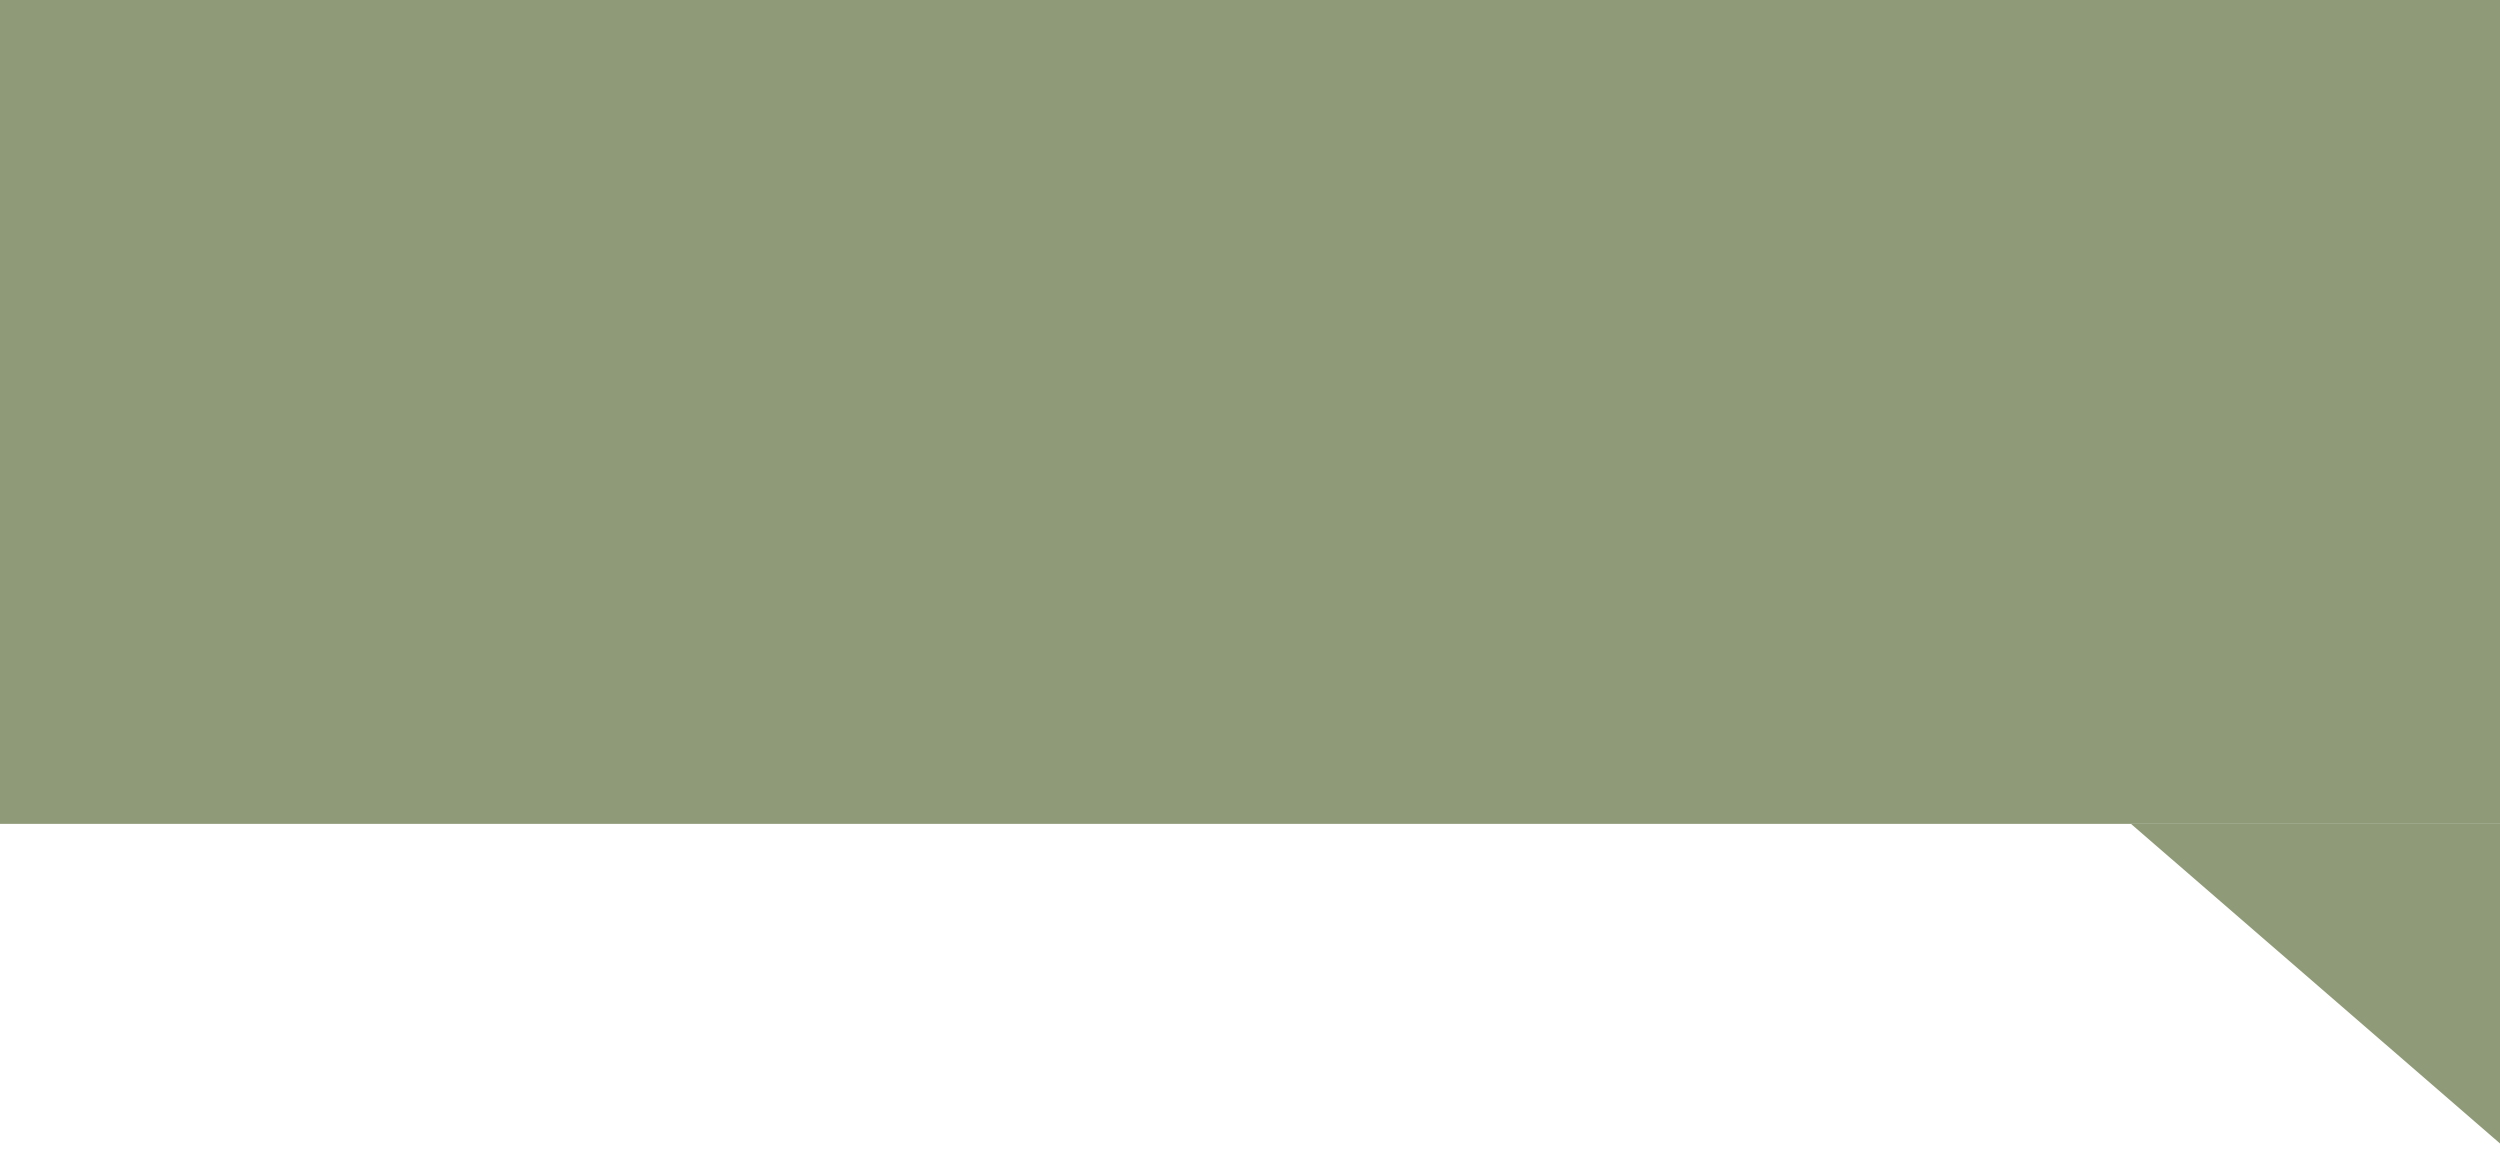
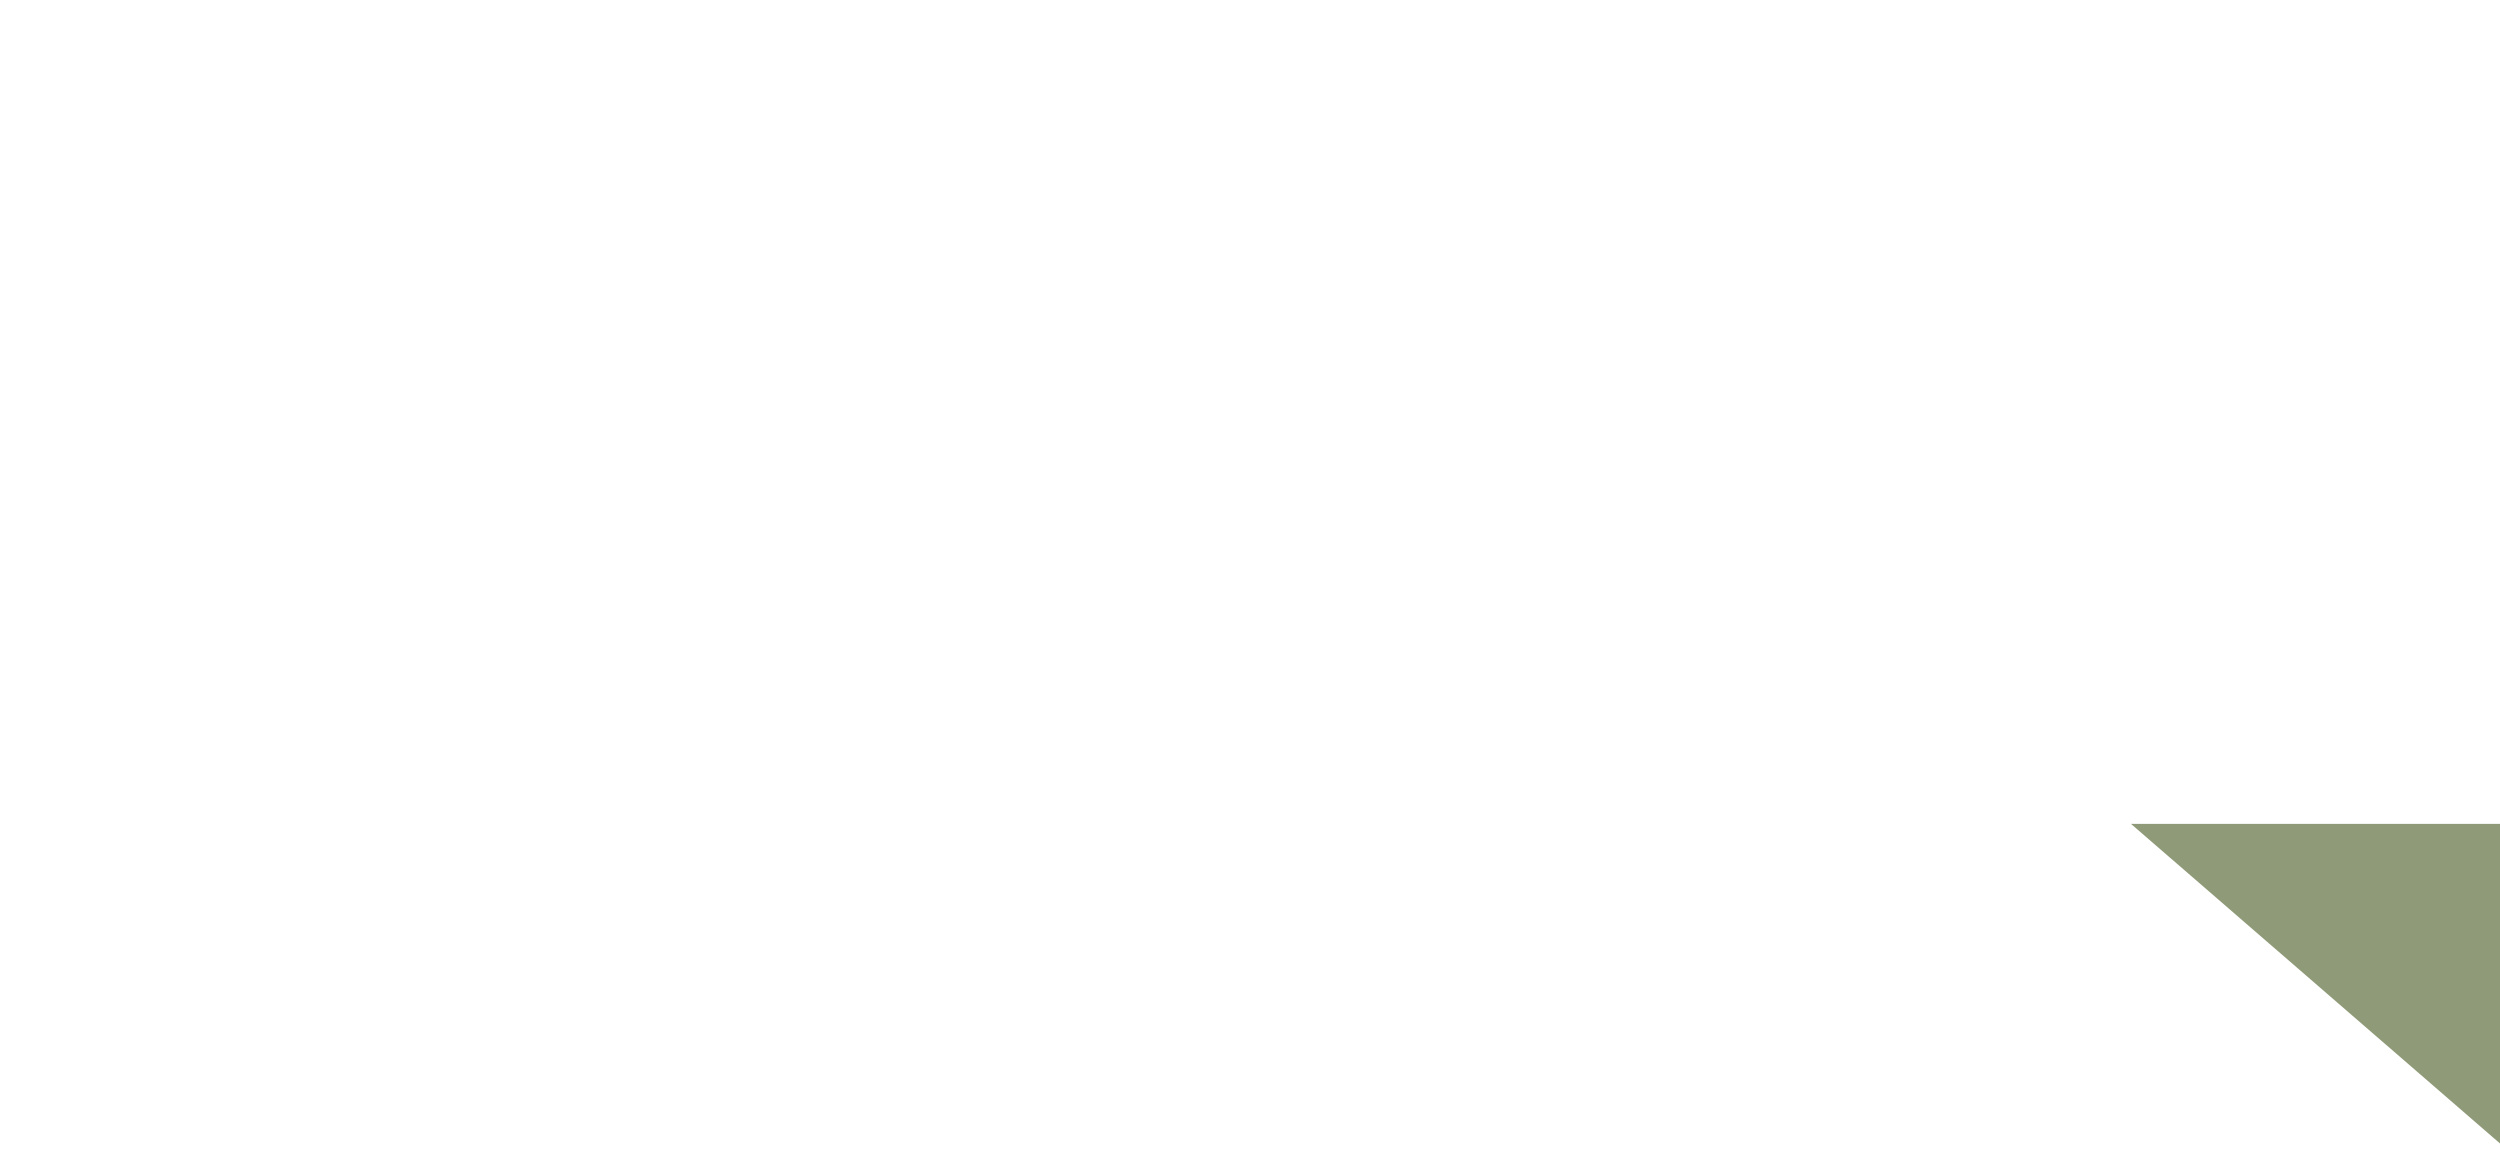
<svg xmlns="http://www.w3.org/2000/svg" width="88" height="41" viewBox="0 0 88 41" fill="none">
-   <rect width="88" height="29" fill="#8F9A78" />
-   <path d="M88 40.25L75.01 29L88 29L88 40.25Z" fill="#8F9A78" />
+   <path d="M88 40.25L75.01 29L88 29L88 40.25" fill="#8F9A78" />
</svg>